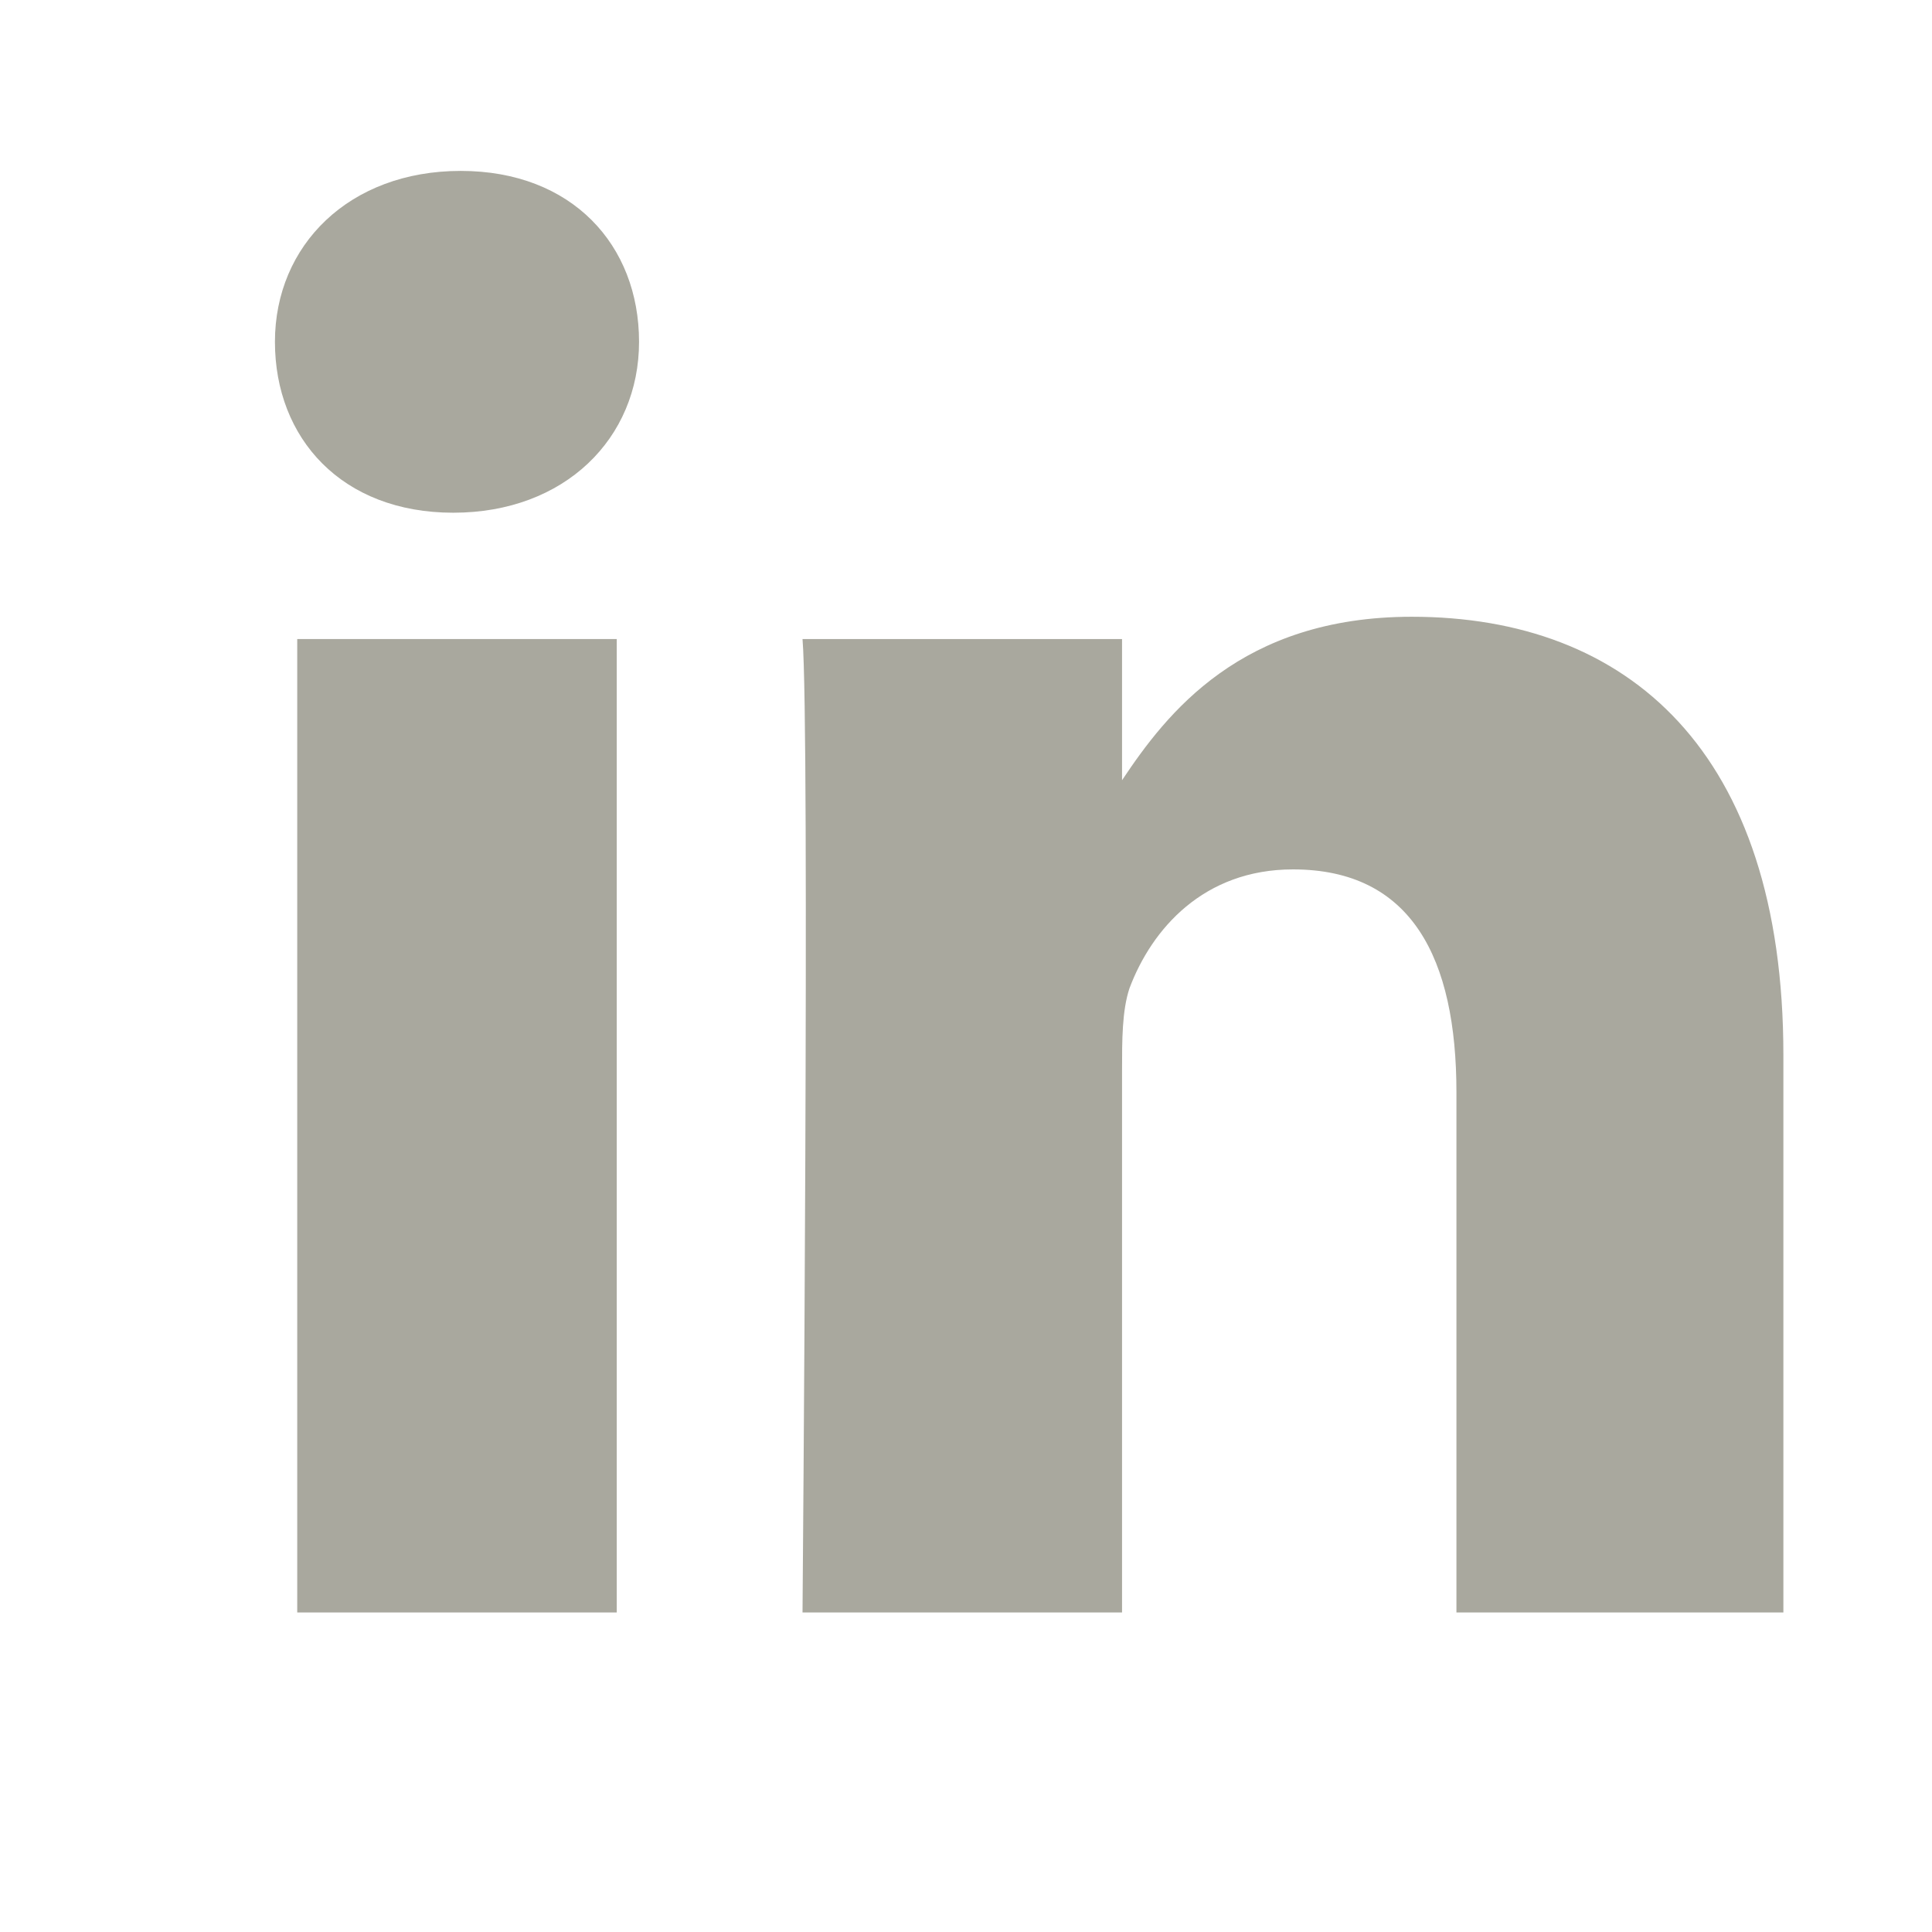
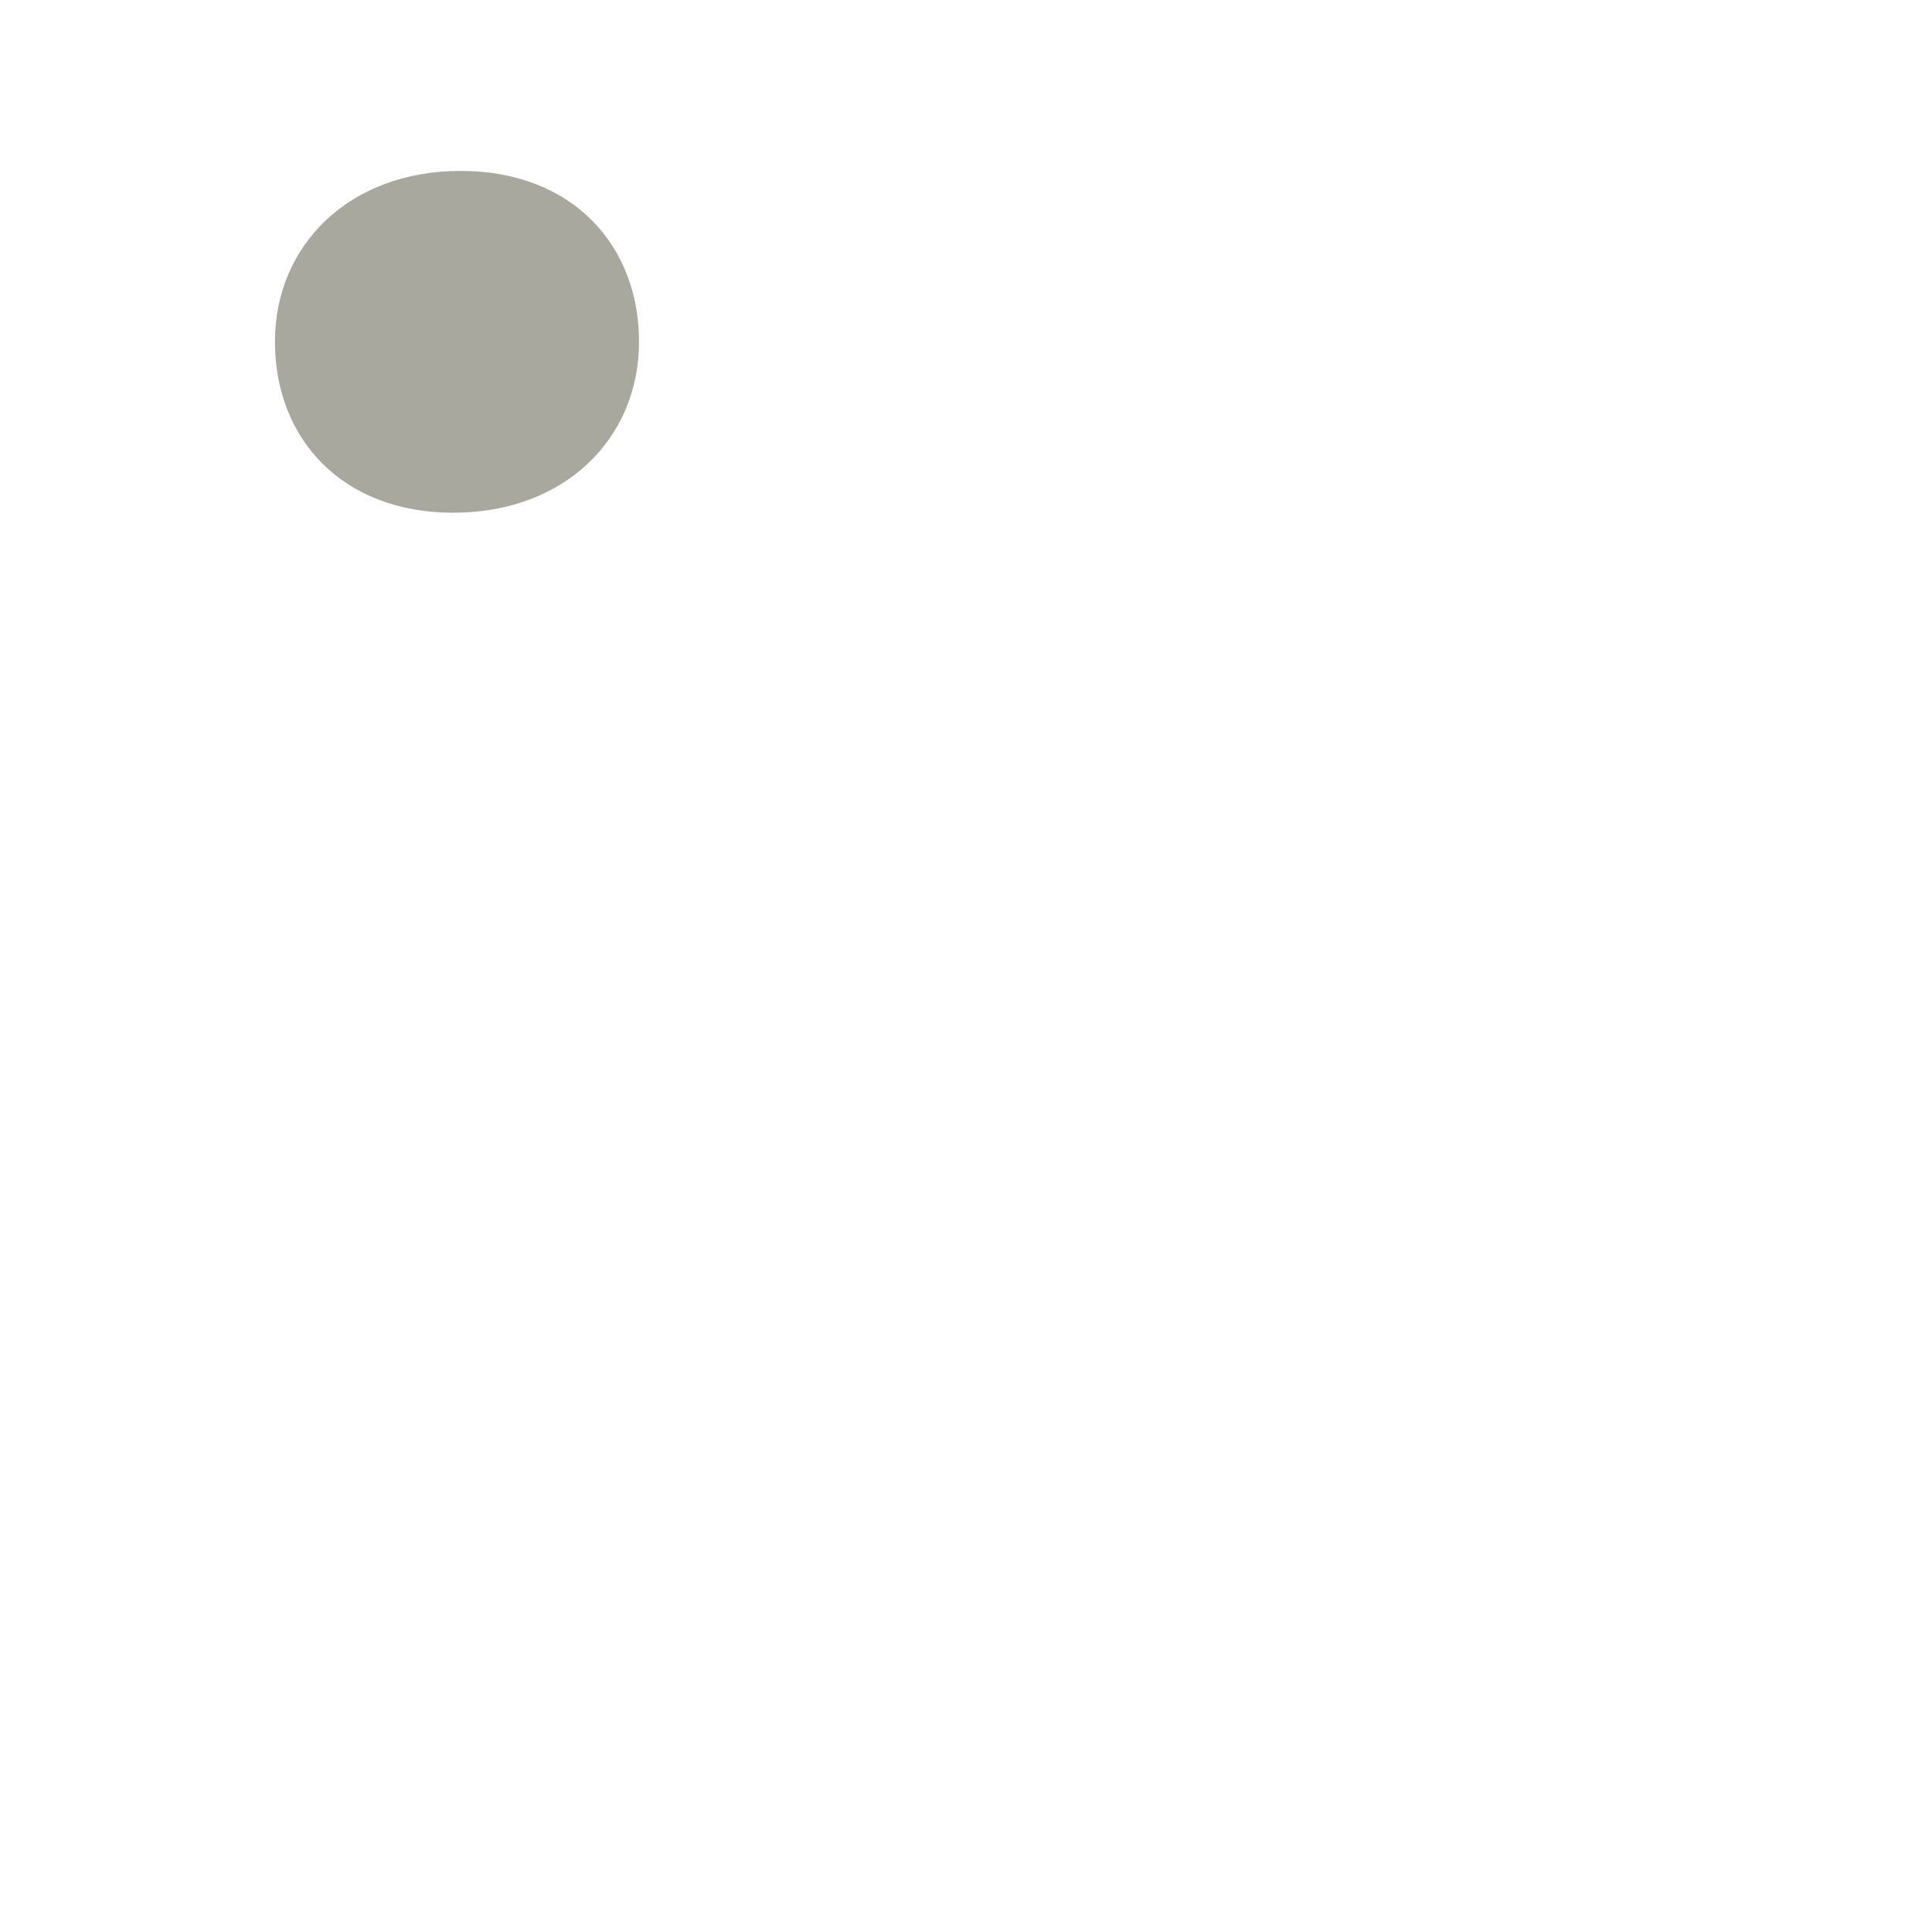
<svg xmlns="http://www.w3.org/2000/svg" version="1.1" id="Capa_1" width="26" height="26" x="0px" y="0px" viewBox="0 0 26 26" style="enable-background:new 0 0 26 26;" xml:space="preserve">
  <style type="text/css">
	.st0{fill:#a9a89e;}
	.st1{fill-rule:evenodd;clip-rule:evenodd;fill:#a9a89e;}
</style>
  <g>
    <g>
-       <path class="st0" d="M19,8.3c-2.3,0-3.3,1.3-3.9,2.2v0h0c0,0,0,0,0,0V8.6h-4.3c0.1,1.2,0,13.1,0,13.1h4.3v-7.3    c0-0.4,0-0.8,0.1-1.1c0.3-0.8,1-1.6,2.2-1.6c1.6,0,2.2,1.2,2.2,3v7H24v-7.5C24,10.1,21.9,8.3,19,8.3z" />
      <path class="st0" d="M6.2,2.3c-1.5,0-2.5,1-2.5,2.3c0,1.3,0.9,2.3,2.4,2.3h0c1.5,0,2.5-1,2.5-2.3C8.6,3.3,7.7,2.3,6.2,2.3z" />
-       <rect x="4" y="8.6" class="st0" width="4.3" height="13.1" />
    </g>
    <g>
      <path class="st0" d="M-51.6,14h-3v10.5h-4.4V14H-61v-3.7h2.1V7.9c0-1.7,0.8-4.4,4.4-4.4l3.2,0v3.6h-2.4c-0.4,0-0.9,0.2-0.9,1v2.2    h3.3L-51.6,14z M-51.6,14" />
    </g>
    <g>
-       <path class="st1" d="M66.1,8.9c0-2.1-1.7-3.7-3.7-3.7H44.9c-2.1,0-3.7,1.7-3.7,3.7v10c0,2.1,1.7,3.7,3.7,3.7h17.5    c2.1,0,3.7-1.7,3.7-3.7V8.9z M51.1,18.2V8.8l7.1,4.7L51.1,18.2z M51.1,18.2" />
+       <path class="st1" d="M66.1,8.9c0-2.1-1.7-3.7-3.7-3.7H44.9c-2.1,0-3.7,1.7-3.7,3.7v10c0,2.1,1.7,3.7,3.7,3.7h17.5    c2.1,0,3.7-1.7,3.7-3.7V8.9M51.1,18.2V8.8l7.1,4.7L51.1,18.2z M51.1,18.2" />
    </g>
    <g>
-       <path class="st0" d="M-11.9,10c0-1-0.2-1.7-0.5-2.4C-12.6,7-13,6.4-13.5,5.9C-14,5.4-14.6,5-15.2,4.8c-0.6-0.2-1.3-0.4-2.4-0.5    c-1,0-1.4-0.1-4-0.1s-3,0-4,0.1c-1,0-1.7,0.2-2.4,0.5c-0.7,0.2-1.2,0.6-1.7,1.1c-0.5,0.5-0.9,1.1-1.1,1.7    c-0.2,0.6-0.4,1.3-0.5,2.4c0,1-0.1,1.4-0.1,4c0,2.6,0,3,0.1,4c0,1,0.2,1.7,0.5,2.4c0.2,0.7,0.6,1.2,1.1,1.7    c0.5,0.5,1.1,0.9,1.7,1.1c0.6,0.2,1.3,0.4,2.4,0.5c1,0,1.4,0.1,4,0.1c2.6,0,3,0,4-0.1c1,0,1.7-0.2,2.4-0.5    c1.3-0.5,2.3-1.5,2.9-2.9c0.2-0.6,0.4-1.3,0.5-2.4c0-1,0.1-1.4,0.1-4C-11.9,11.4-11.9,11-11.9,10z M-13.7,17.9    c0,1-0.2,1.5-0.3,1.8c-0.3,0.8-1,1.5-1.9,1.9c-0.3,0.1-0.9,0.3-1.8,0.3c-1,0-1.3,0.1-3.9,0.1c-2.6,0-2.9,0-3.9-0.1    c-1,0-1.5-0.2-1.8-0.3c-0.4-0.2-0.8-0.4-1.1-0.7c-0.3-0.3-0.6-0.7-0.7-1.1c-0.1-0.3-0.3-0.9-0.3-1.8c0-1-0.1-1.3-0.1-3.9    c0-2.6,0-2.9,0.1-3.9c0-1,0.2-1.5,0.3-1.8c0.2-0.4,0.4-0.8,0.7-1.1c0.3-0.3,0.7-0.6,1.1-0.7c0.3-0.1,0.9-0.3,1.8-0.3    c1,0,1.3-0.1,3.9-0.1c2.6,0,2.9,0,3.9,0.1c1,0,1.5,0.2,1.8,0.3c0.4,0.2,0.8,0.4,1.1,0.7c0.3,0.3,0.6,0.7,0.7,1.1    c0.1,0.3,0.3,0.9,0.3,1.8c0,1,0.1,1.3,0.1,3.9C-13.6,16.6-13.6,16.9-13.7,17.9z" />
-       <path class="st0" d="M-21.6,9c-2.8,0-5,2.2-5,5c0,2.8,2.2,5,5,5c2.8,0,5-2.2,5-5C-16.6,11.2-18.8,9-21.6,9z M-21.6,17.2    c-1.8,0-3.2-1.5-3.2-3.2c0-1.8,1.5-3.2,3.2-3.2c1.8,0,3.2,1.5,3.2,3.2C-18.3,15.8-19.8,17.2-21.6,17.2z" />
      <path class="st0" d="M-14.9,9c0,0.8-0.6,1.4-1.4,1.4c-0.8,0-1.4-0.6-1.4-1.4c0-0.8,0.6-1.4,1.4-1.4C-15.6,7.5-14.9,8.2-14.9,9z" />
    </g>
  </g>
</svg>